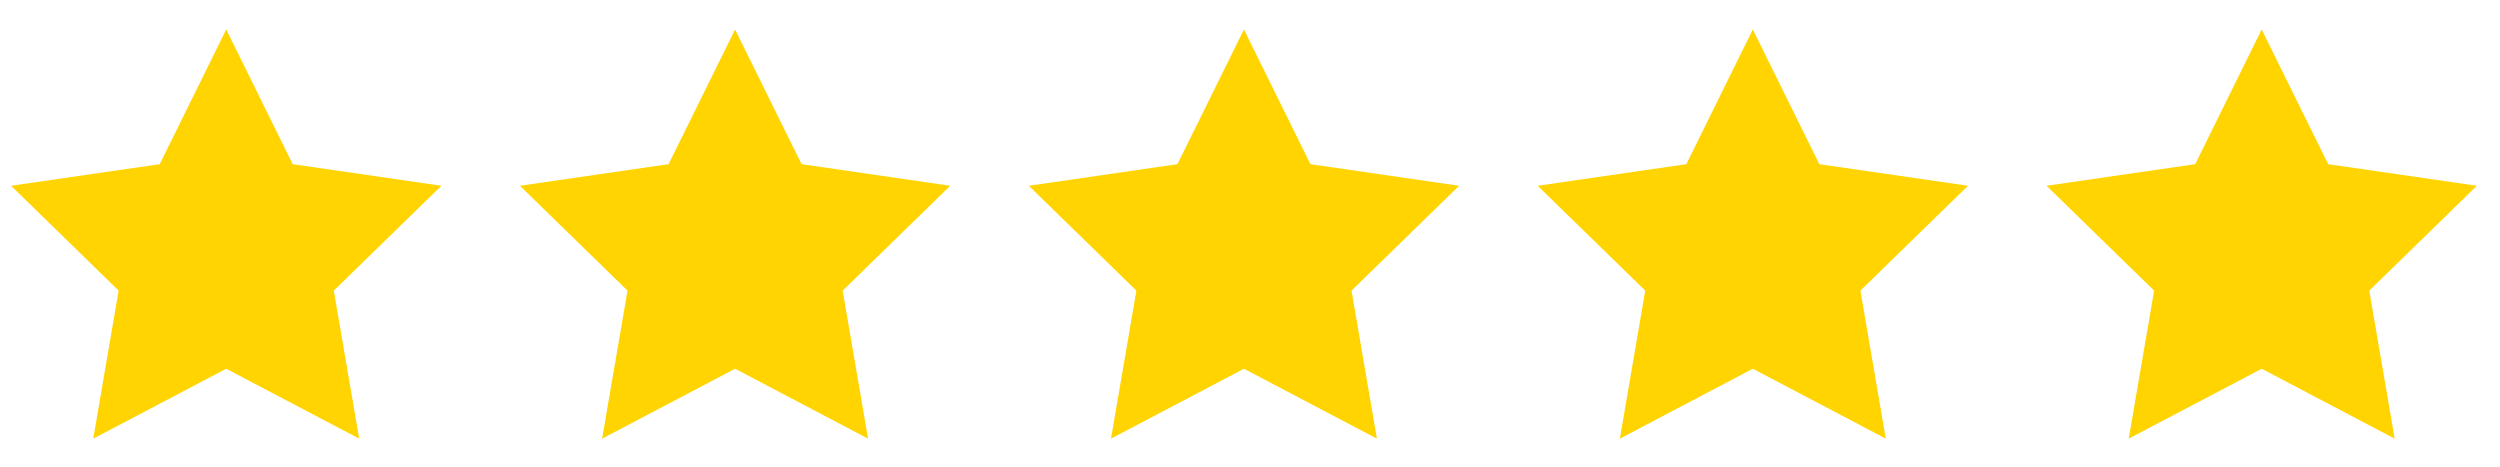
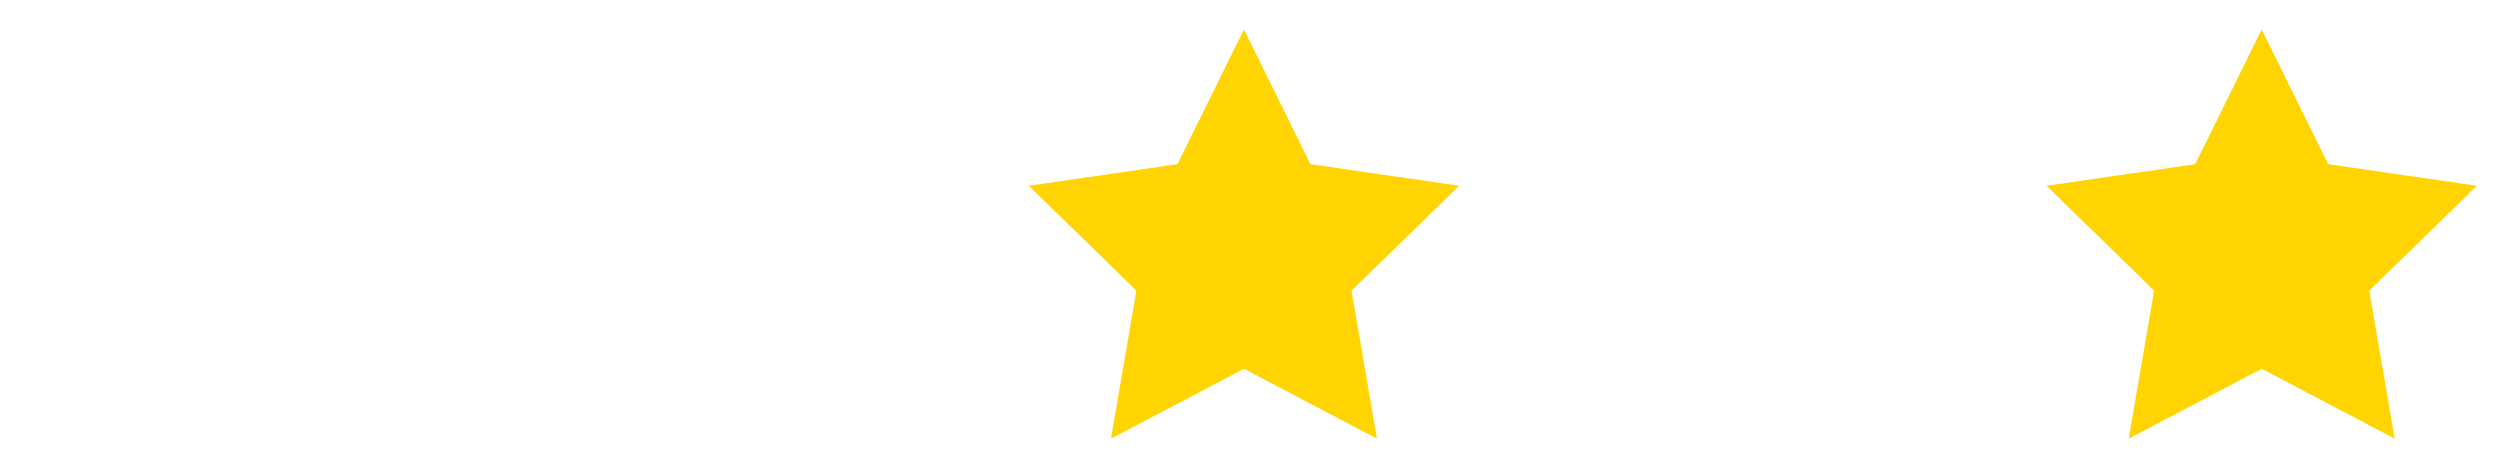
<svg xmlns="http://www.w3.org/2000/svg" width="123" height="23" viewBox="0 0 123 23" fill="none">
  <g clip-path="url(#clip0_4701_23000)">
-     <path fill-rule="evenodd" clip-rule="evenodd" d="M11.13 18.142L4.588 21.581L5.837 14.298L0.545 9.14L7.859 8.077L11.13 1.451L14.401 8.077L21.715 9.14L16.422 14.298L17.672 21.581L11.13 18.142Z" fill="#FFD400" />
-   </g>
+     </g>
  <g clip-path="url(#clip1_4701_23000)">
-     <path fill-rule="evenodd" clip-rule="evenodd" d="M36.166 18.142L29.624 21.581L30.874 14.298L25.581 9.14L32.895 8.077L36.166 1.451L39.437 8.077L46.751 9.14L41.459 14.298L42.708 21.581L36.166 18.142Z" fill="#FFD400" />
-   </g>
+     </g>
  <g clip-path="url(#clip2_4701_23000)">
    <path fill-rule="evenodd" clip-rule="evenodd" d="M61.202 18.142L54.661 21.581L55.91 14.298L50.617 9.14L57.931 8.077L61.202 1.451L64.473 8.077L71.787 9.14L66.495 14.298L67.744 21.581L61.202 18.142Z" fill="#FFD400" />
  </g>
  <g clip-path="url(#clip3_4701_23000)">
    <path fill-rule="evenodd" clip-rule="evenodd" d="M86.239 18.142L79.697 21.581L80.946 14.298L75.654 9.14L82.968 8.077L86.239 1.451L89.51 8.077L96.824 9.14L91.531 14.298L92.781 21.581L86.239 18.142Z" fill="#FFD400" />
  </g>
  <g clip-path="url(#clip4_4701_23000)">
    <path fill-rule="evenodd" clip-rule="evenodd" d="M111.275 18.142L104.733 21.581L105.983 14.298L100.69 9.14L108.004 8.077L111.275 1.451L114.546 8.077L121.86 9.14L116.568 14.298L117.817 21.581L111.275 18.142Z" fill="#FFD400" />
  </g>
  <defs>
    <clipPath id="clip0_4701_23000">
-       <rect width="22.255" height="22.255" fill="white" transform="translate(0 0.06)" />
-     </clipPath>
+       </clipPath>
    <clipPath id="clip1_4701_23000">
-       <rect width="22.255" height="22.255" fill="white" transform="translate(25.036 0.06)" />
-     </clipPath>
+       </clipPath>
    <clipPath id="clip2_4701_23000">
      <rect width="22.255" height="22.255" fill="white" transform="translate(50.073 0.06)" />
    </clipPath>
    <clipPath id="clip3_4701_23000">
-       <rect width="22.255" height="22.255" fill="white" transform="translate(75.109 0.06)" />
-     </clipPath>
+       </clipPath>
    <clipPath id="clip4_4701_23000">
      <rect width="22.255" height="22.255" fill="white" transform="translate(100.146 0.06)" />
    </clipPath>
  </defs>
</svg>